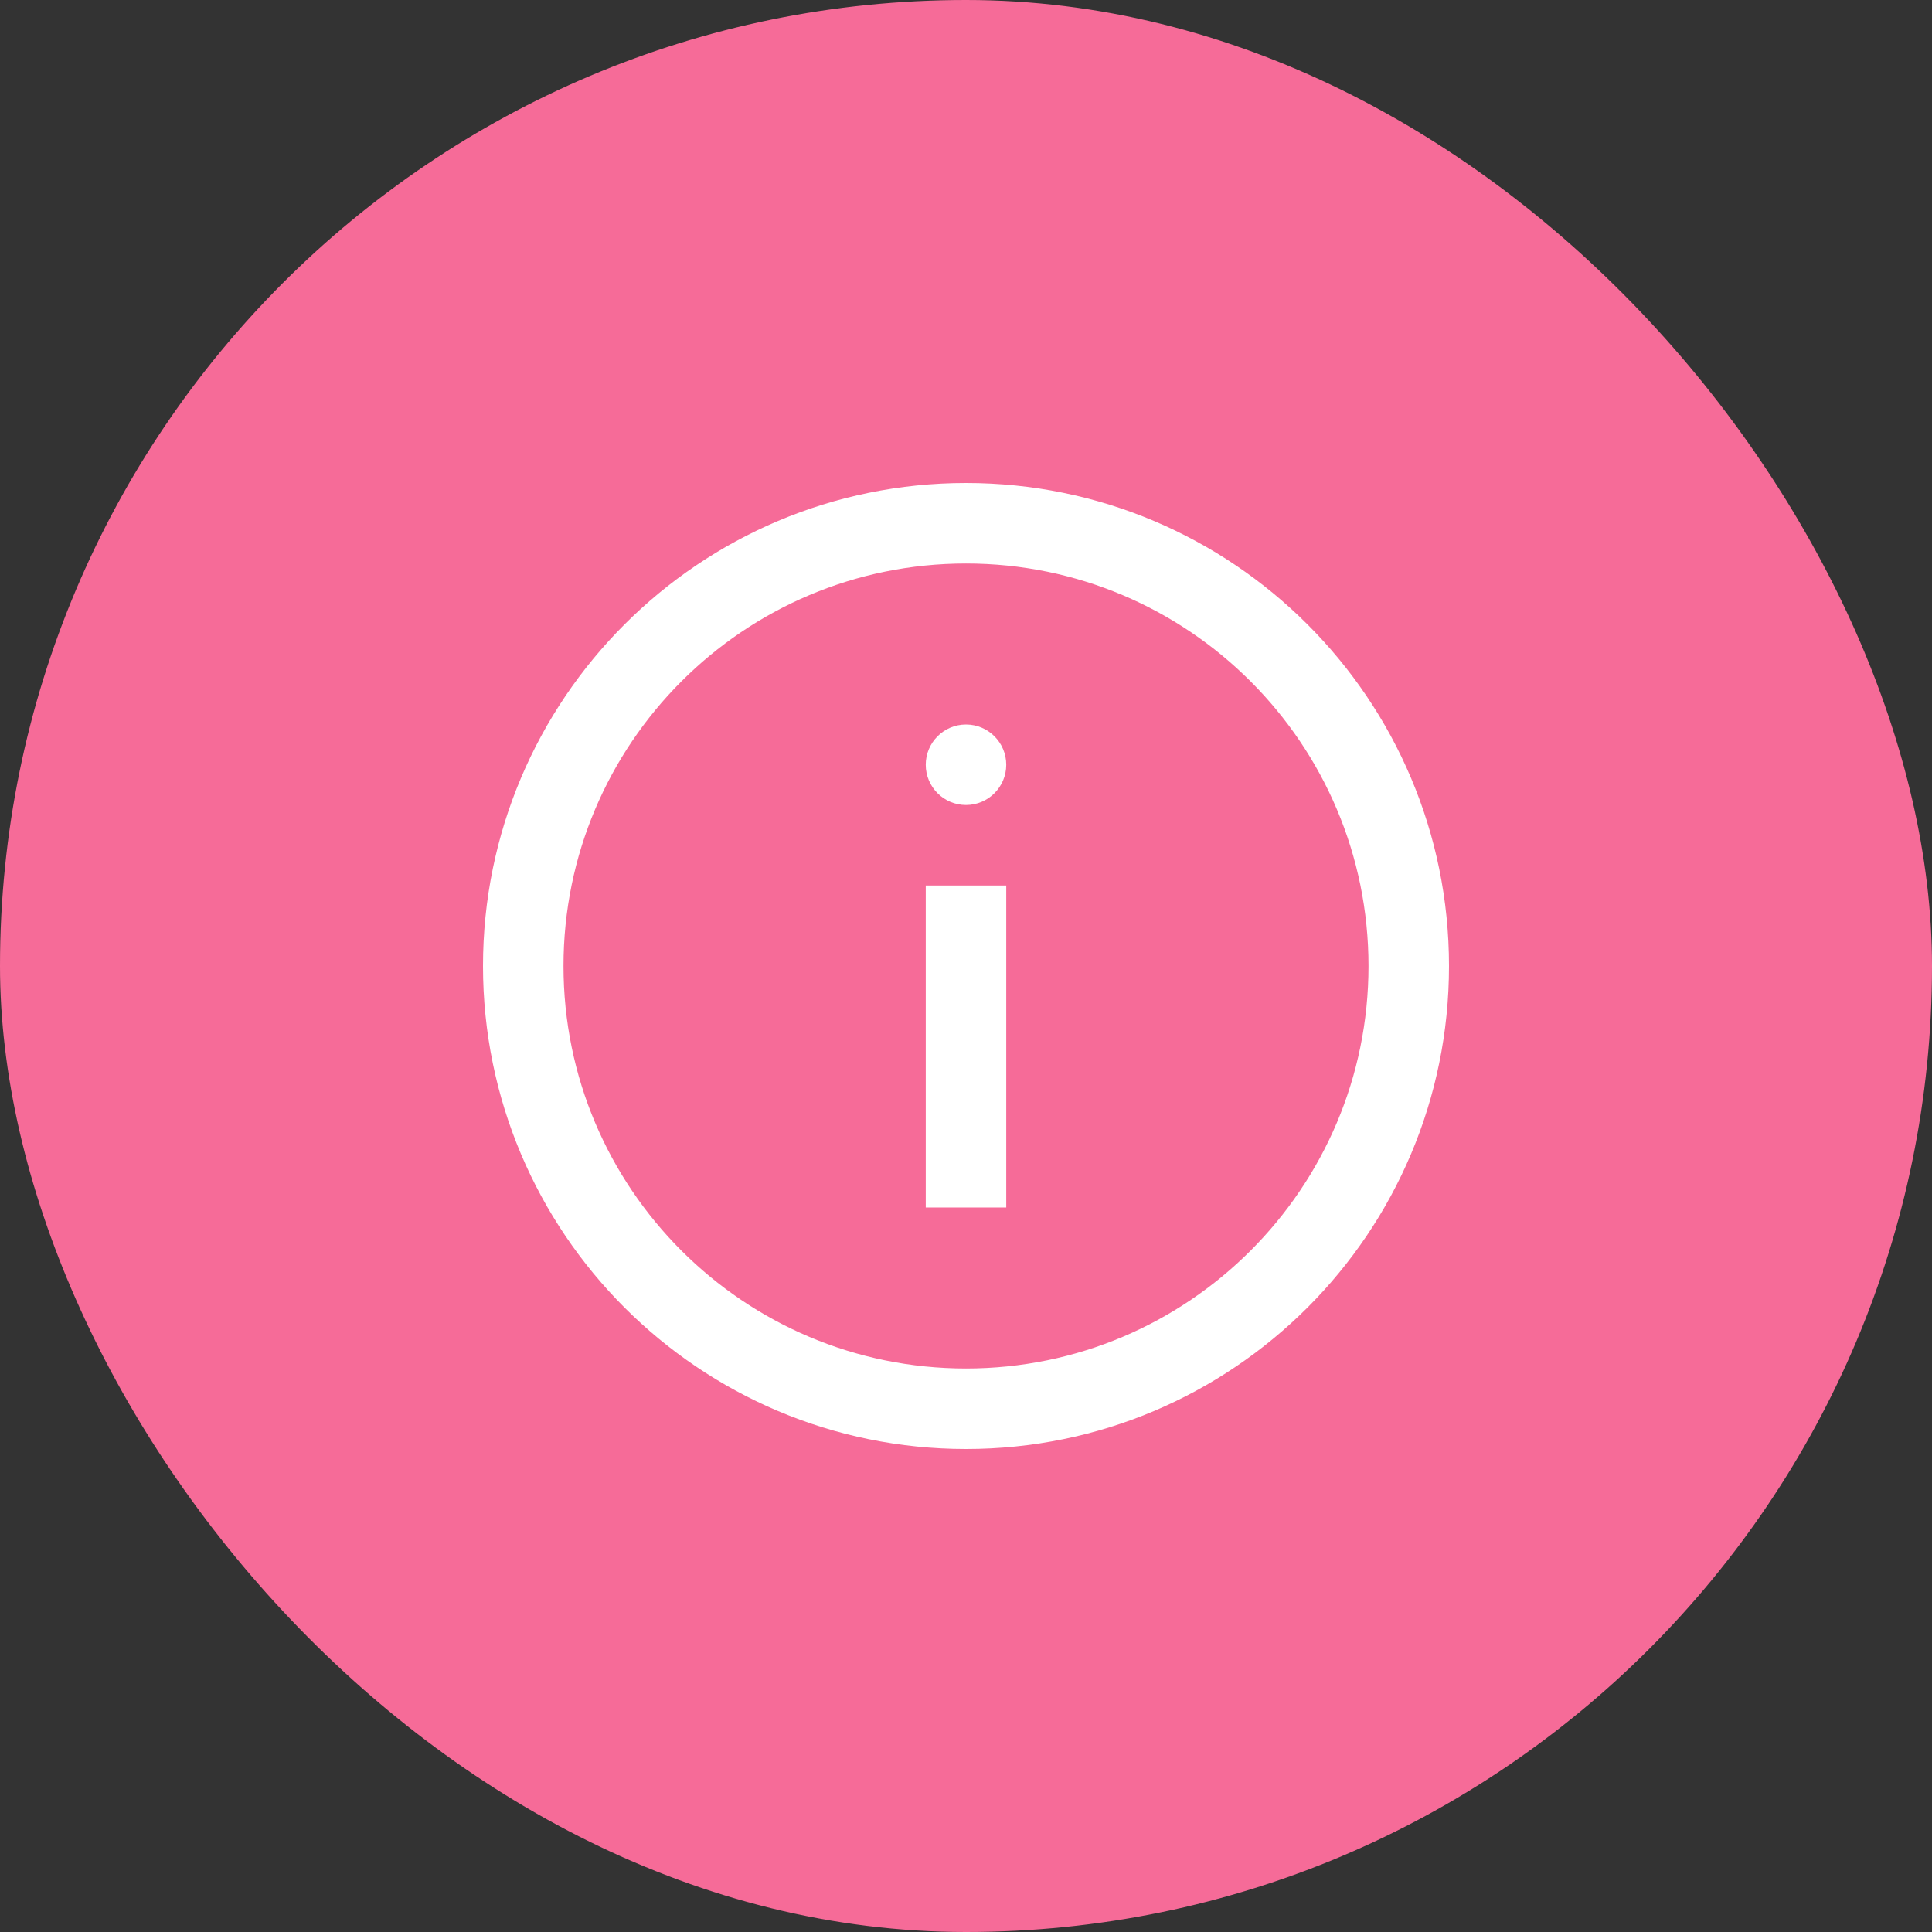
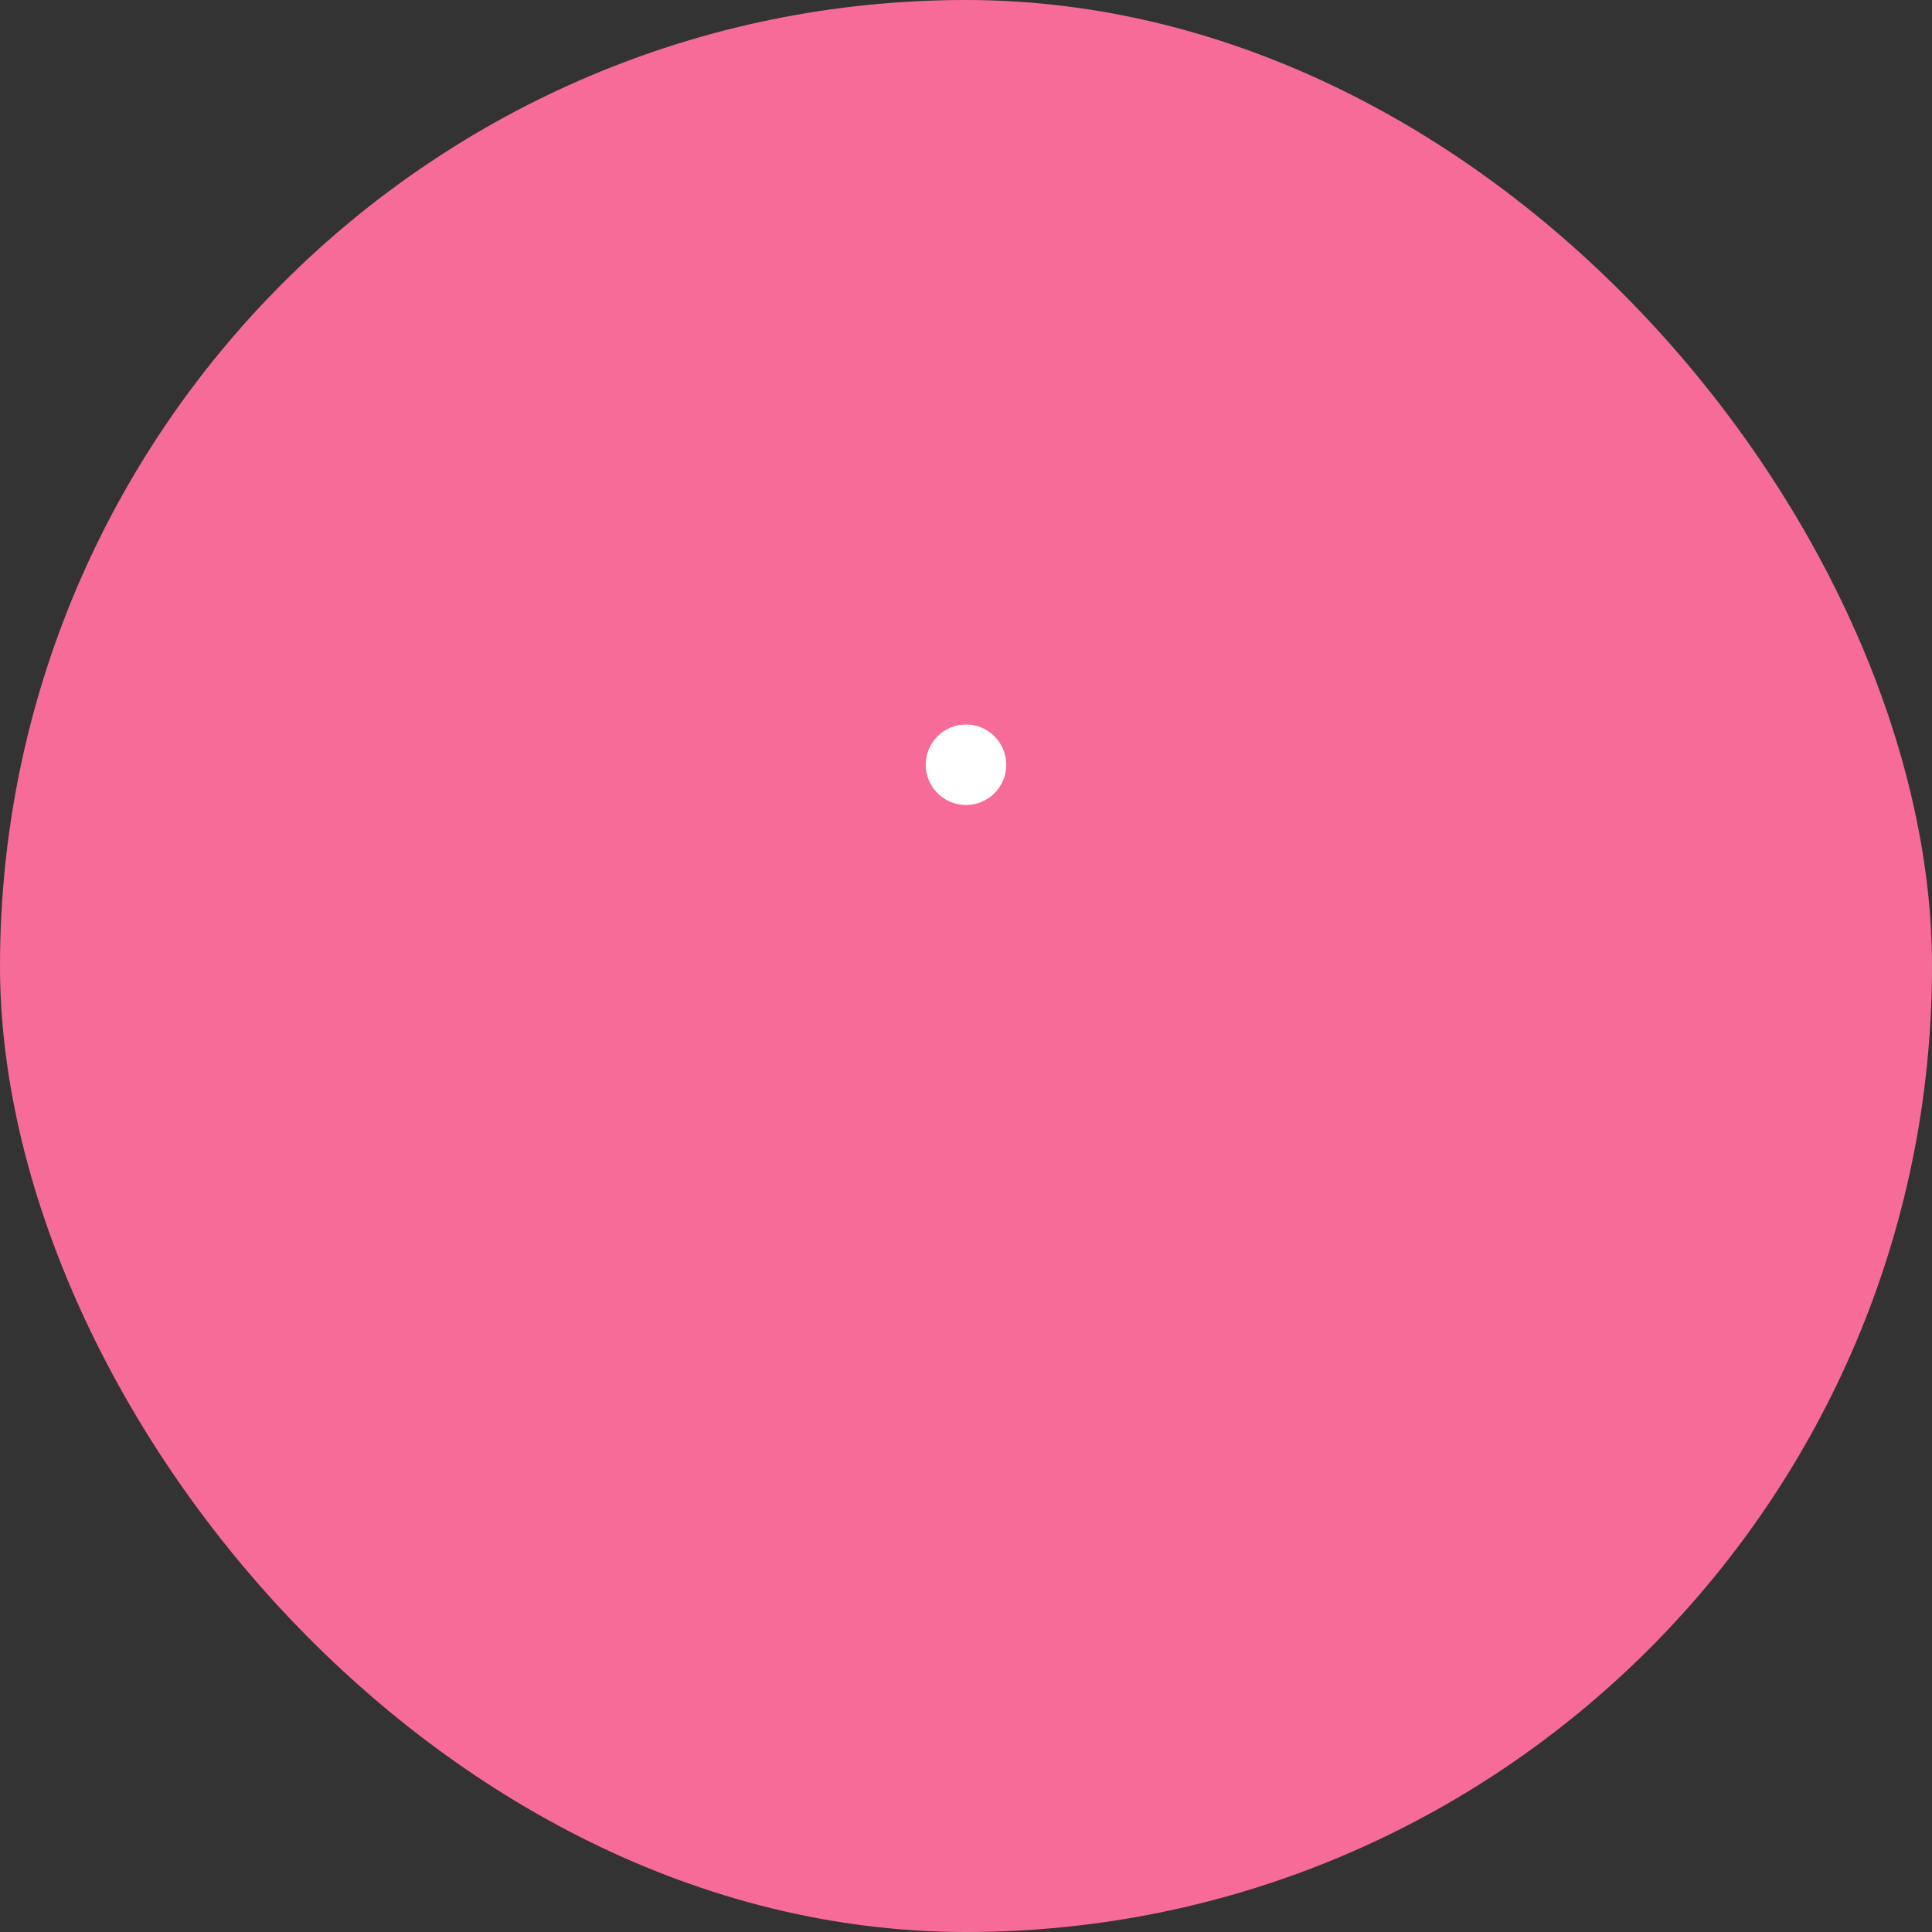
<svg xmlns="http://www.w3.org/2000/svg" width="48" height="48" viewBox="0 0 48 48" fill="none">
  <rect x="0" y="0" width="48" height="48" fill="#333333" stroke="none" />
  <g id="Icon">
    <rect width="48" height="48" rx="24" fill="#F66B98" />
    <g id="gfx_about">
-       <path id="Vector" d="M24 35C30.075 35 35 30.075 35 24C35 17.925 30.075 13 24 13C17.925 13 13 17.925 13 24C13 30.075 17.925 35 24 35Z" stroke="white" stroke-width="2" stroke-miterlimit="10" stroke-linecap="square" />
-       <path id="Vector_2" d="M24 23V29" stroke="white" stroke-width="2" stroke-miterlimit="10" stroke-linecap="square" />
      <path id="Vector_3" d="M24 20C24.552 20 25 19.552 25 19C25 18.448 24.552 18 24 18C23.448 18 23 18.448 23 19C23 19.552 23.448 20 24 20Z" fill="white" />
    </g>
  </g>
</svg>